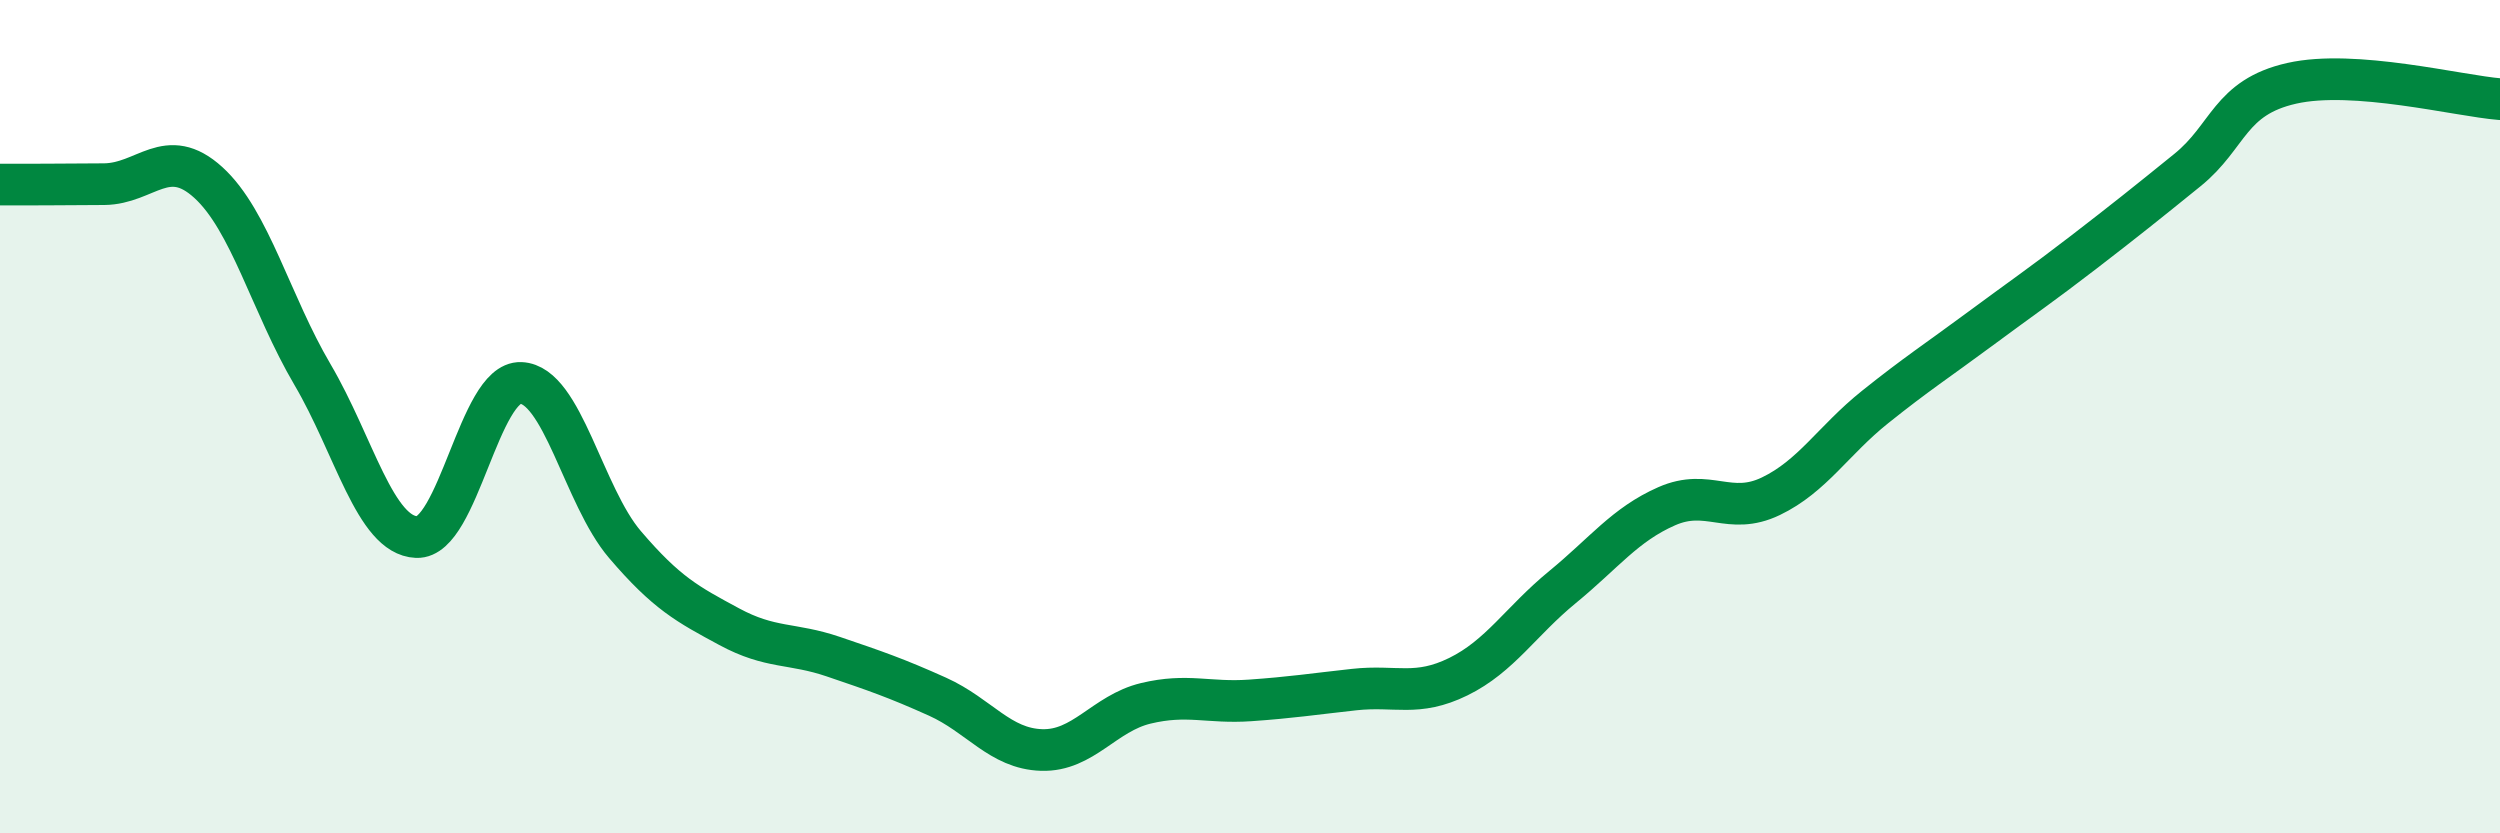
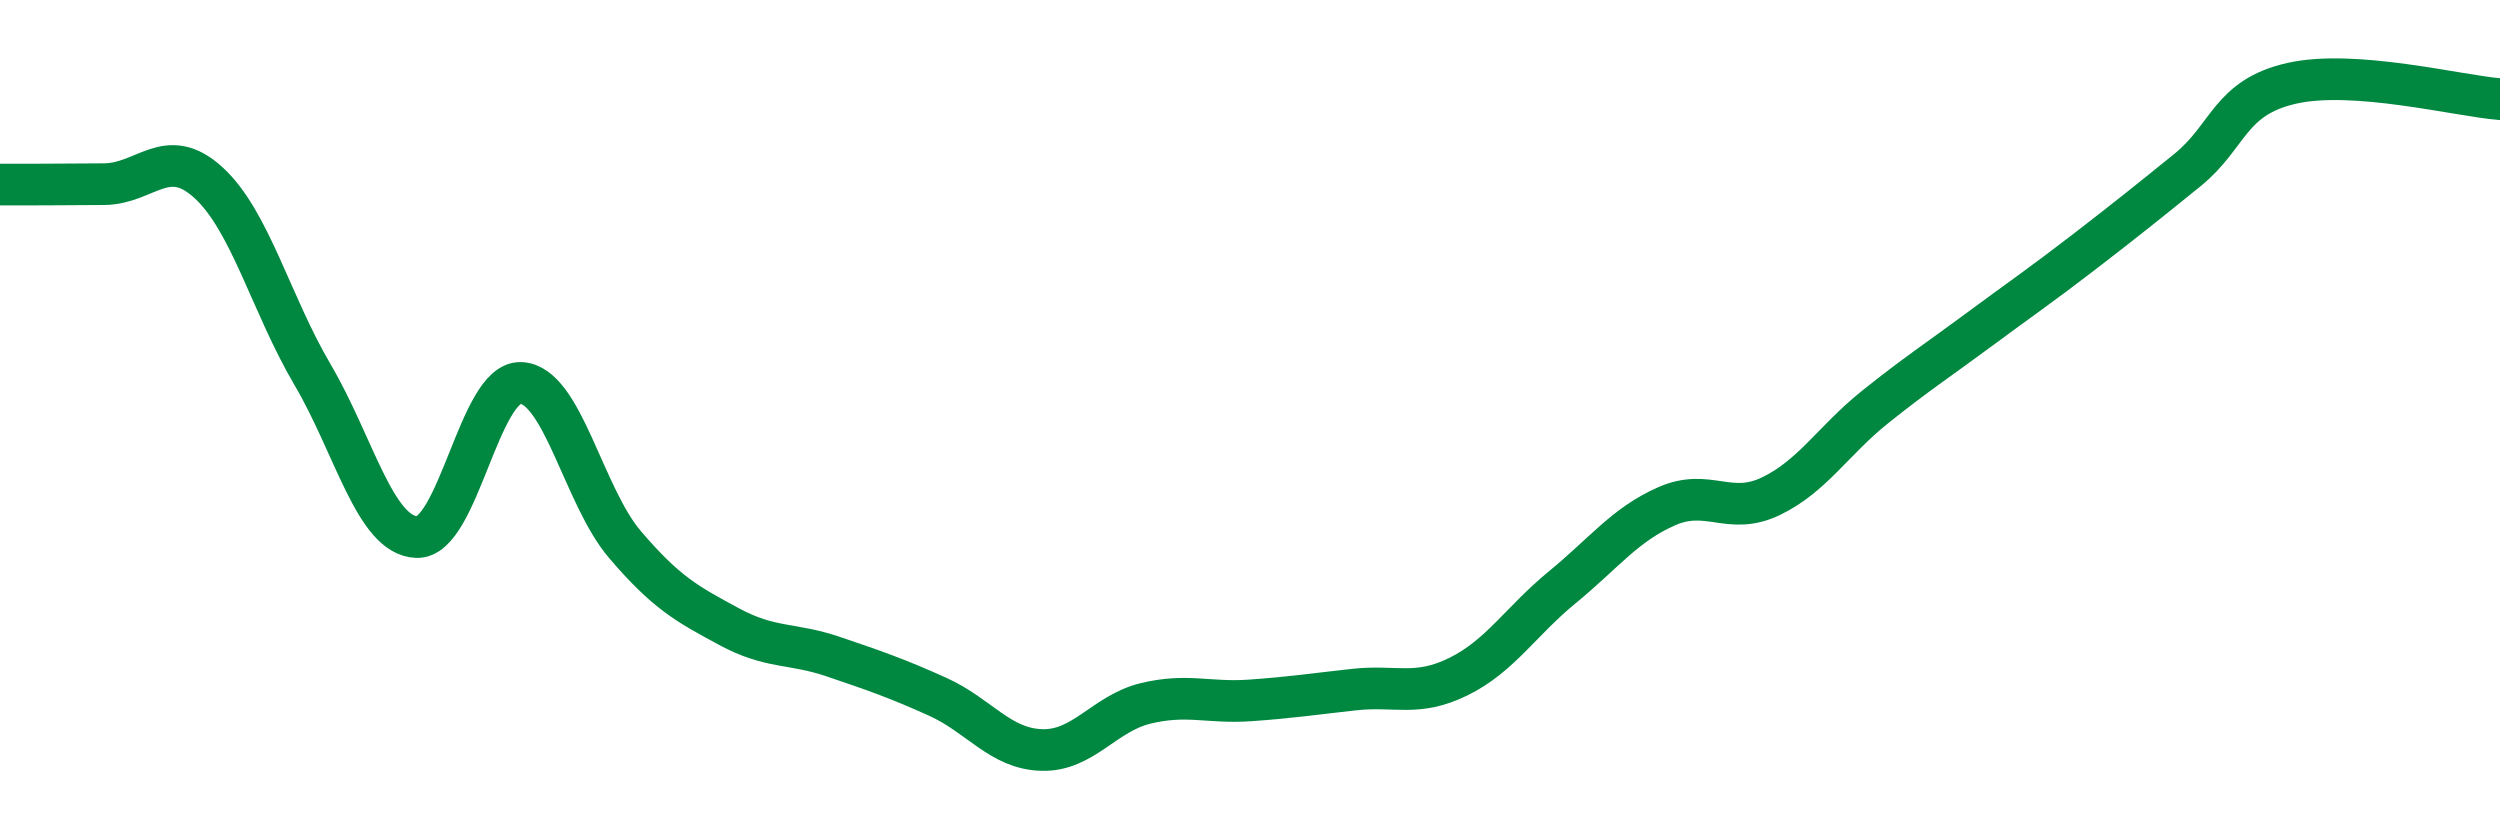
<svg xmlns="http://www.w3.org/2000/svg" width="60" height="20" viewBox="0 0 60 20">
-   <path d="M 0,4.43 C 0.5,4.43 1.5,4.43 2.5,4.42 C 3.5,4.41 4,3.47 5,4.38 C 6,5.29 6.5,7.29 7.5,8.99 C 8.5,10.69 9,12.85 10,12.89 C 11,12.93 11.5,9.15 12.5,9.19 C 13.5,9.23 14,11.9 15,13.07 C 16,14.24 16.5,14.5 17.5,15.04 C 18.5,15.58 19,15.42 20,15.76 C 21,16.1 21.5,16.27 22.5,16.72 C 23.5,17.17 24,17.97 25,18 C 26,18.03 26.5,17.12 27.5,16.88 C 28.5,16.64 29,16.88 30,16.81 C 31,16.74 31.5,16.66 32.5,16.55 C 33.5,16.44 34,16.73 35,16.24 C 36,15.75 36.5,14.91 37.5,14.09 C 38.5,13.27 39,12.59 40,12.15 C 41,11.71 41.5,12.39 42.5,11.91 C 43.5,11.43 44,10.57 45,9.77 C 46,8.97 46.5,8.65 47.5,7.91 C 48.5,7.17 49,6.83 50,6.06 C 51,5.29 51.5,4.89 52.5,4.08 C 53.5,3.27 53.5,2.34 55,2 C 56.5,1.66 59,2.3 60,2.38L60 20L0 20Z" fill="#008740" opacity="0.1" stroke-linecap="round" stroke-linejoin="round" />
  <path d="M 0,4.43 C 0.5,4.43 1.5,4.43 2.5,4.42 C 3.5,4.41 4,3.47 5,4.38 C 6,5.29 6.5,7.29 7.5,8.99 C 8.5,10.69 9,12.85 10,12.89 C 11,12.93 11.5,9.15 12.5,9.19 C 13.5,9.23 14,11.9 15,13.07 C 16,14.24 16.5,14.5 17.5,15.04 C 18.5,15.58 19,15.42 20,15.76 C 21,16.1 21.5,16.27 22.5,16.72 C 23.5,17.17 24,17.97 25,18 C 26,18.03 26.5,17.12 27.5,16.88 C 28.5,16.64 29,16.88 30,16.81 C 31,16.74 31.5,16.66 32.5,16.55 C 33.5,16.44 34,16.73 35,16.24 C 36,15.75 36.5,14.91 37.5,14.09 C 38.5,13.27 39,12.59 40,12.15 C 41,11.71 41.5,12.39 42.5,11.91 C 43.5,11.43 44,10.57 45,9.77 C 46,8.97 46.5,8.65 47.5,7.91 C 48.5,7.17 49,6.83 50,6.06 C 51,5.29 51.5,4.89 52.5,4.08 C 53.5,3.27 53.5,2.34 55,2 C 56.5,1.66 59,2.3 60,2.38" stroke="#008740" stroke-width="1" fill="none" stroke-linecap="round" stroke-linejoin="round" />
</svg>